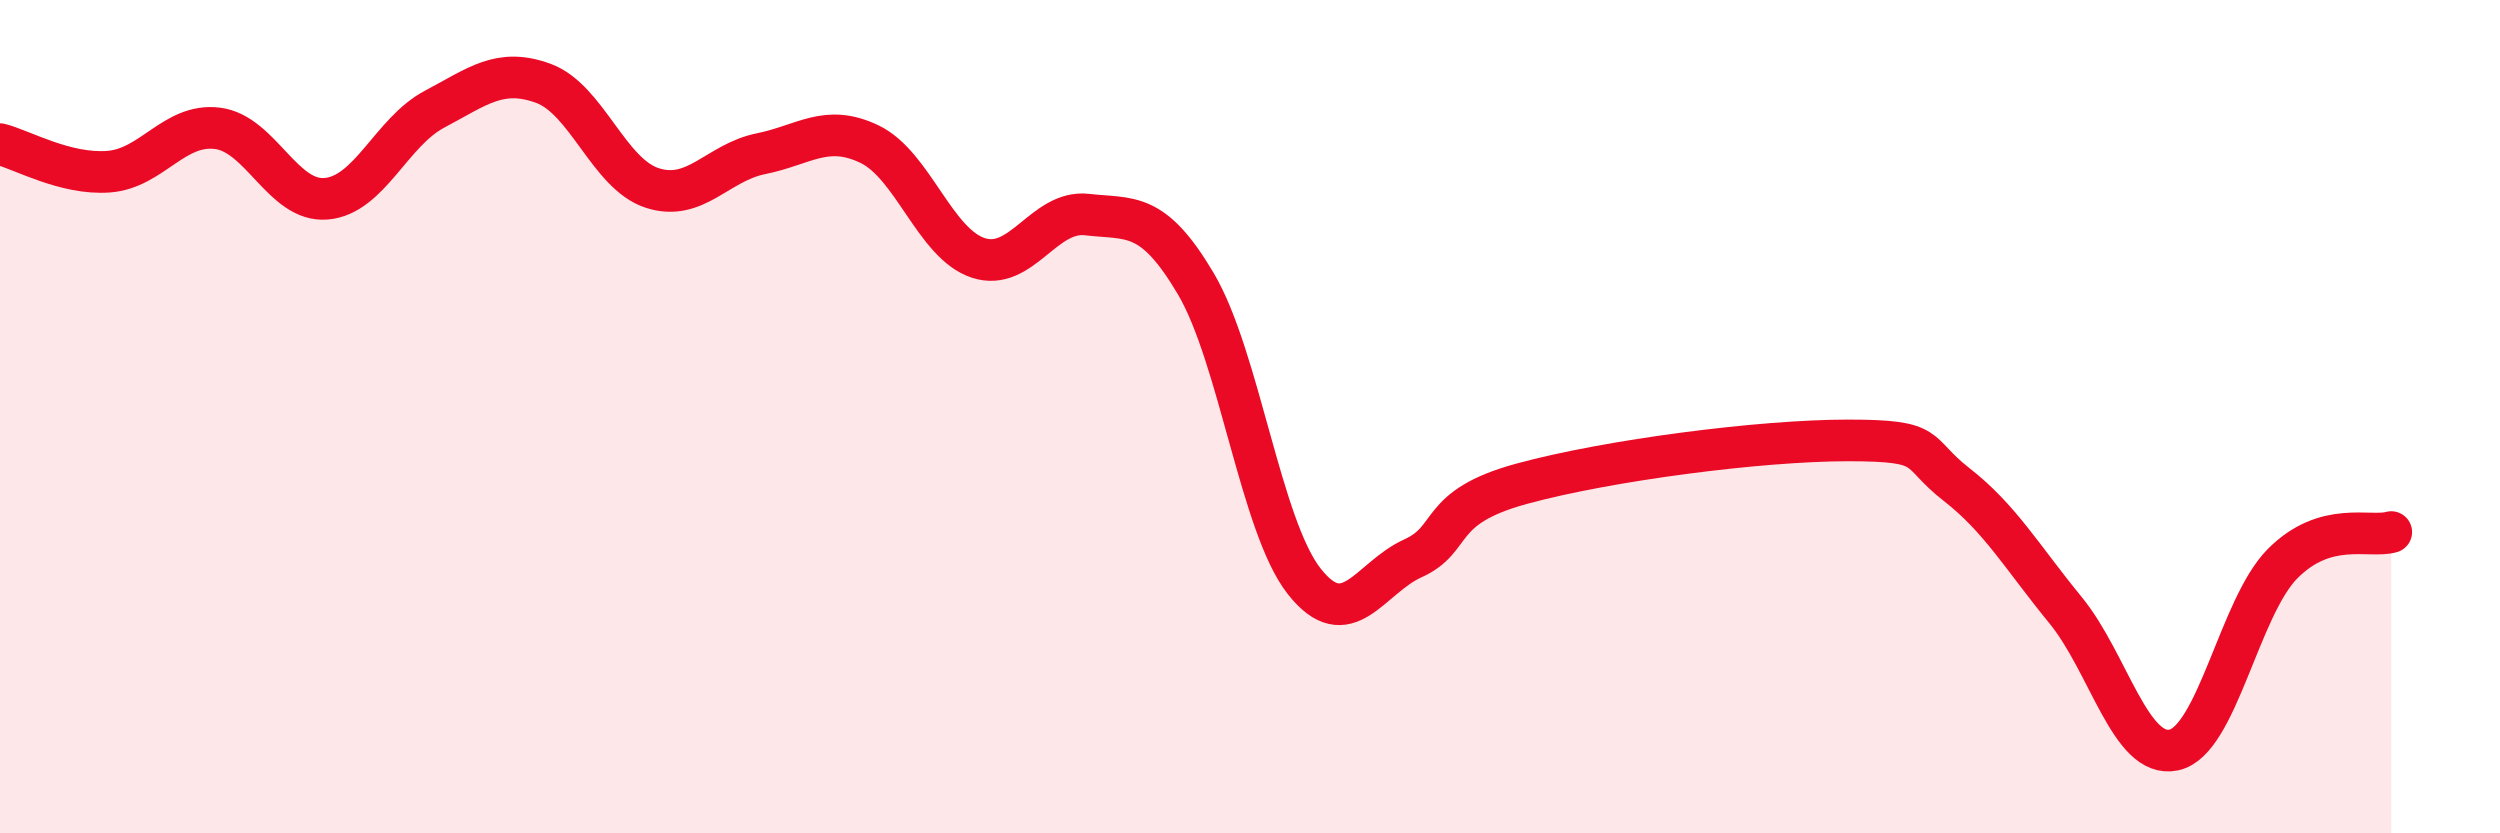
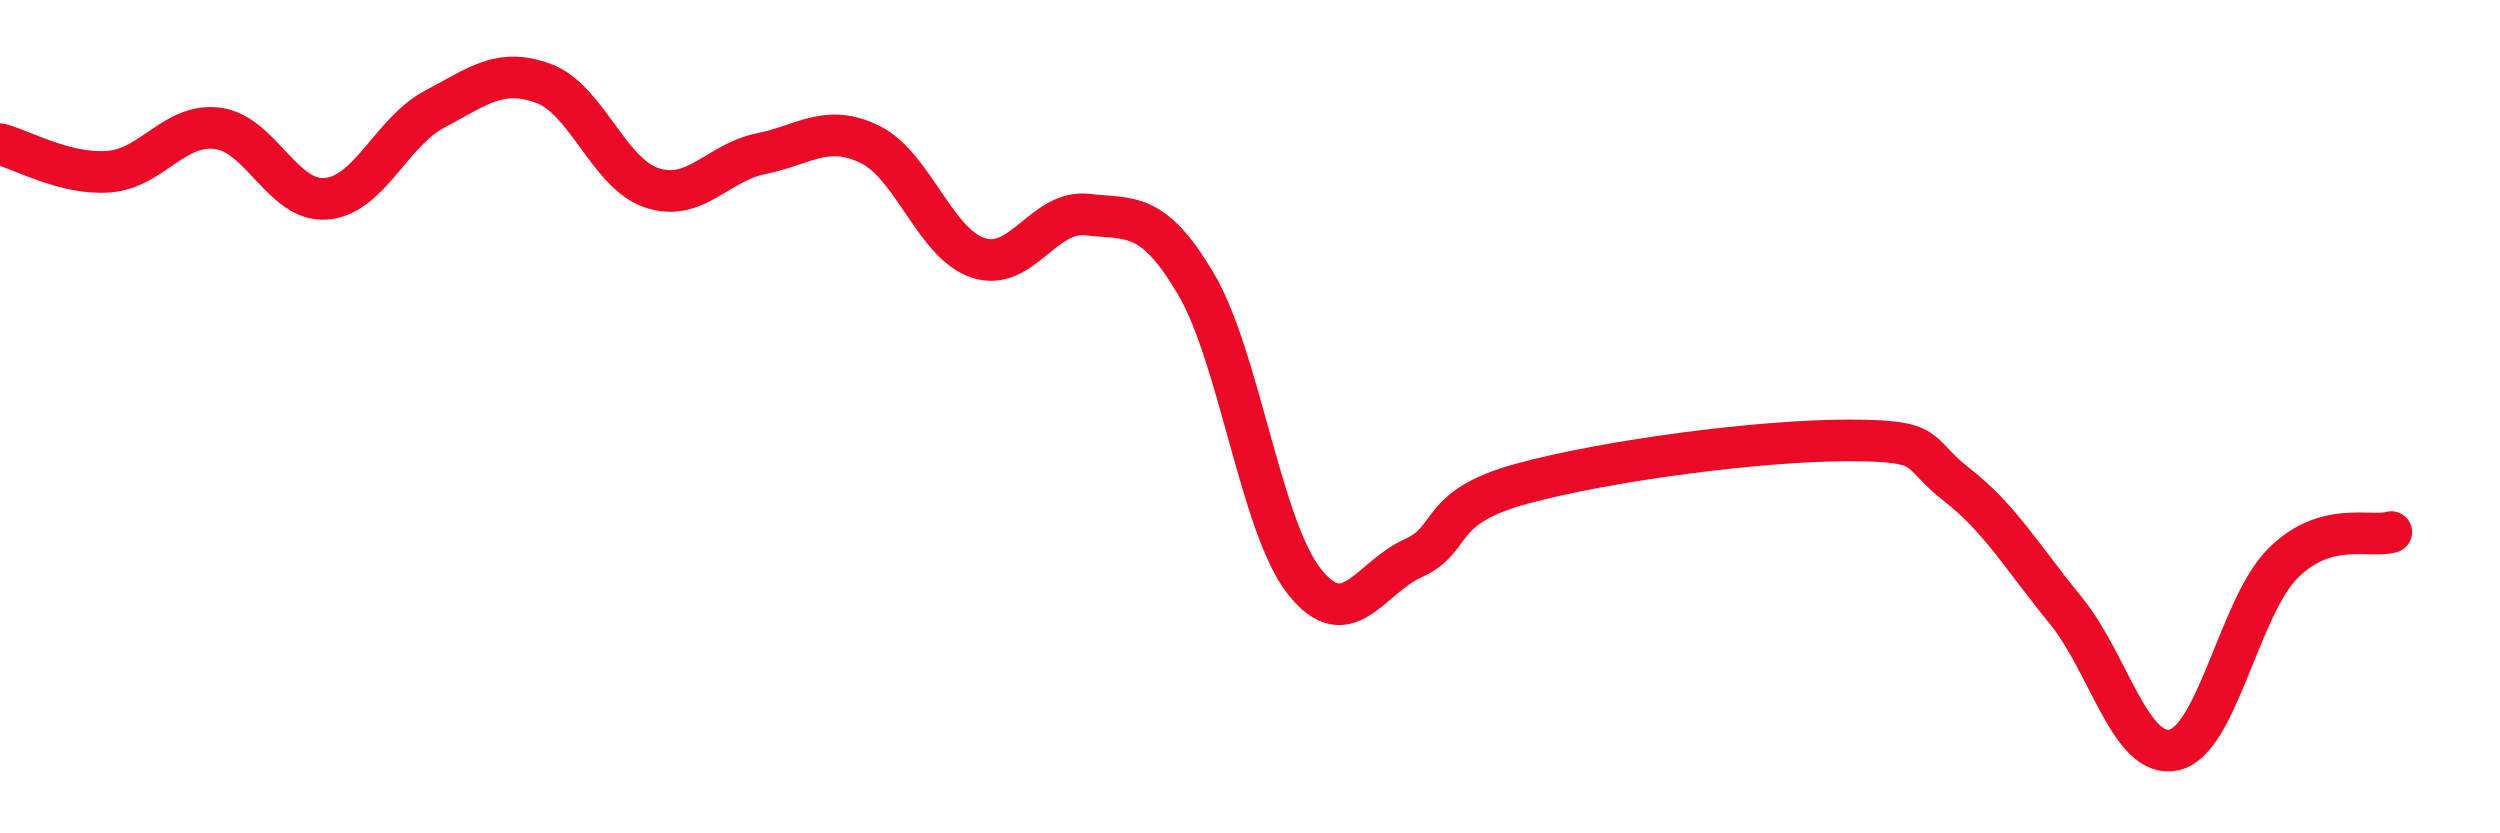
<svg xmlns="http://www.w3.org/2000/svg" width="60" height="20" viewBox="0 0 60 20">
-   <path d="M 0,3.46 C 0.52,3.59 1.57,4.2 2.61,4.12 C 3.65,4.04 4.18,2.95 5.22,3.08 C 6.26,3.21 6.79,4.86 7.83,4.77 C 8.87,4.68 9.39,3.17 10.43,2.62 C 11.47,2.07 12,1.62 13.04,2 C 14.08,2.38 14.61,4.17 15.65,4.51 C 16.69,4.85 17.22,3.9 18.26,3.69 C 19.3,3.48 19.83,2.96 20.87,3.46 C 21.91,3.96 22.44,5.85 23.48,6.19 C 24.52,6.53 25.05,5.03 26.09,5.15 C 27.13,5.27 27.66,5.05 28.7,6.81 C 29.74,8.57 30.26,12.63 31.3,13.95 C 32.34,15.27 32.87,13.87 33.91,13.4 C 34.95,12.93 34.43,12.18 36.52,11.61 C 38.61,11.04 42.26,10.57 44.35,10.57 C 46.44,10.57 45.92,10.82 46.96,11.63 C 48,12.44 48.53,13.37 49.57,14.64 C 50.61,15.91 51.13,18.22 52.17,18 C 53.21,17.78 53.74,14.58 54.78,13.53 C 55.82,12.48 56.87,12.92 57.39,12.77L57.39 20L0 20Z" fill="#EB0A25" opacity="0.1" stroke-linecap="round" stroke-linejoin="round" />
  <path d="M 0,3.46 C 0.52,3.59 1.57,4.2 2.61,4.12 C 3.65,4.04 4.18,2.95 5.22,3.08 C 6.26,3.21 6.79,4.86 7.83,4.77 C 8.87,4.68 9.39,3.17 10.43,2.62 C 11.47,2.07 12,1.62 13.04,2 C 14.08,2.38 14.61,4.17 15.65,4.51 C 16.69,4.85 17.22,3.9 18.26,3.69 C 19.3,3.48 19.83,2.96 20.87,3.46 C 21.91,3.96 22.44,5.85 23.48,6.19 C 24.52,6.53 25.05,5.03 26.09,5.15 C 27.13,5.27 27.66,5.05 28.7,6.81 C 29.74,8.57 30.26,12.63 31.3,13.95 C 32.34,15.27 32.87,13.87 33.91,13.4 C 34.95,12.93 34.43,12.18 36.52,11.61 C 38.61,11.04 42.26,10.57 44.35,10.57 C 46.44,10.57 45.92,10.82 46.96,11.63 C 48,12.44 48.53,13.37 49.57,14.64 C 50.61,15.91 51.13,18.22 52.17,18 C 53.21,17.78 53.74,14.58 54.78,13.53 C 55.82,12.48 56.87,12.92 57.39,12.77" stroke="#EB0A25" stroke-width="1" fill="none" stroke-linecap="round" stroke-linejoin="round" />
</svg>